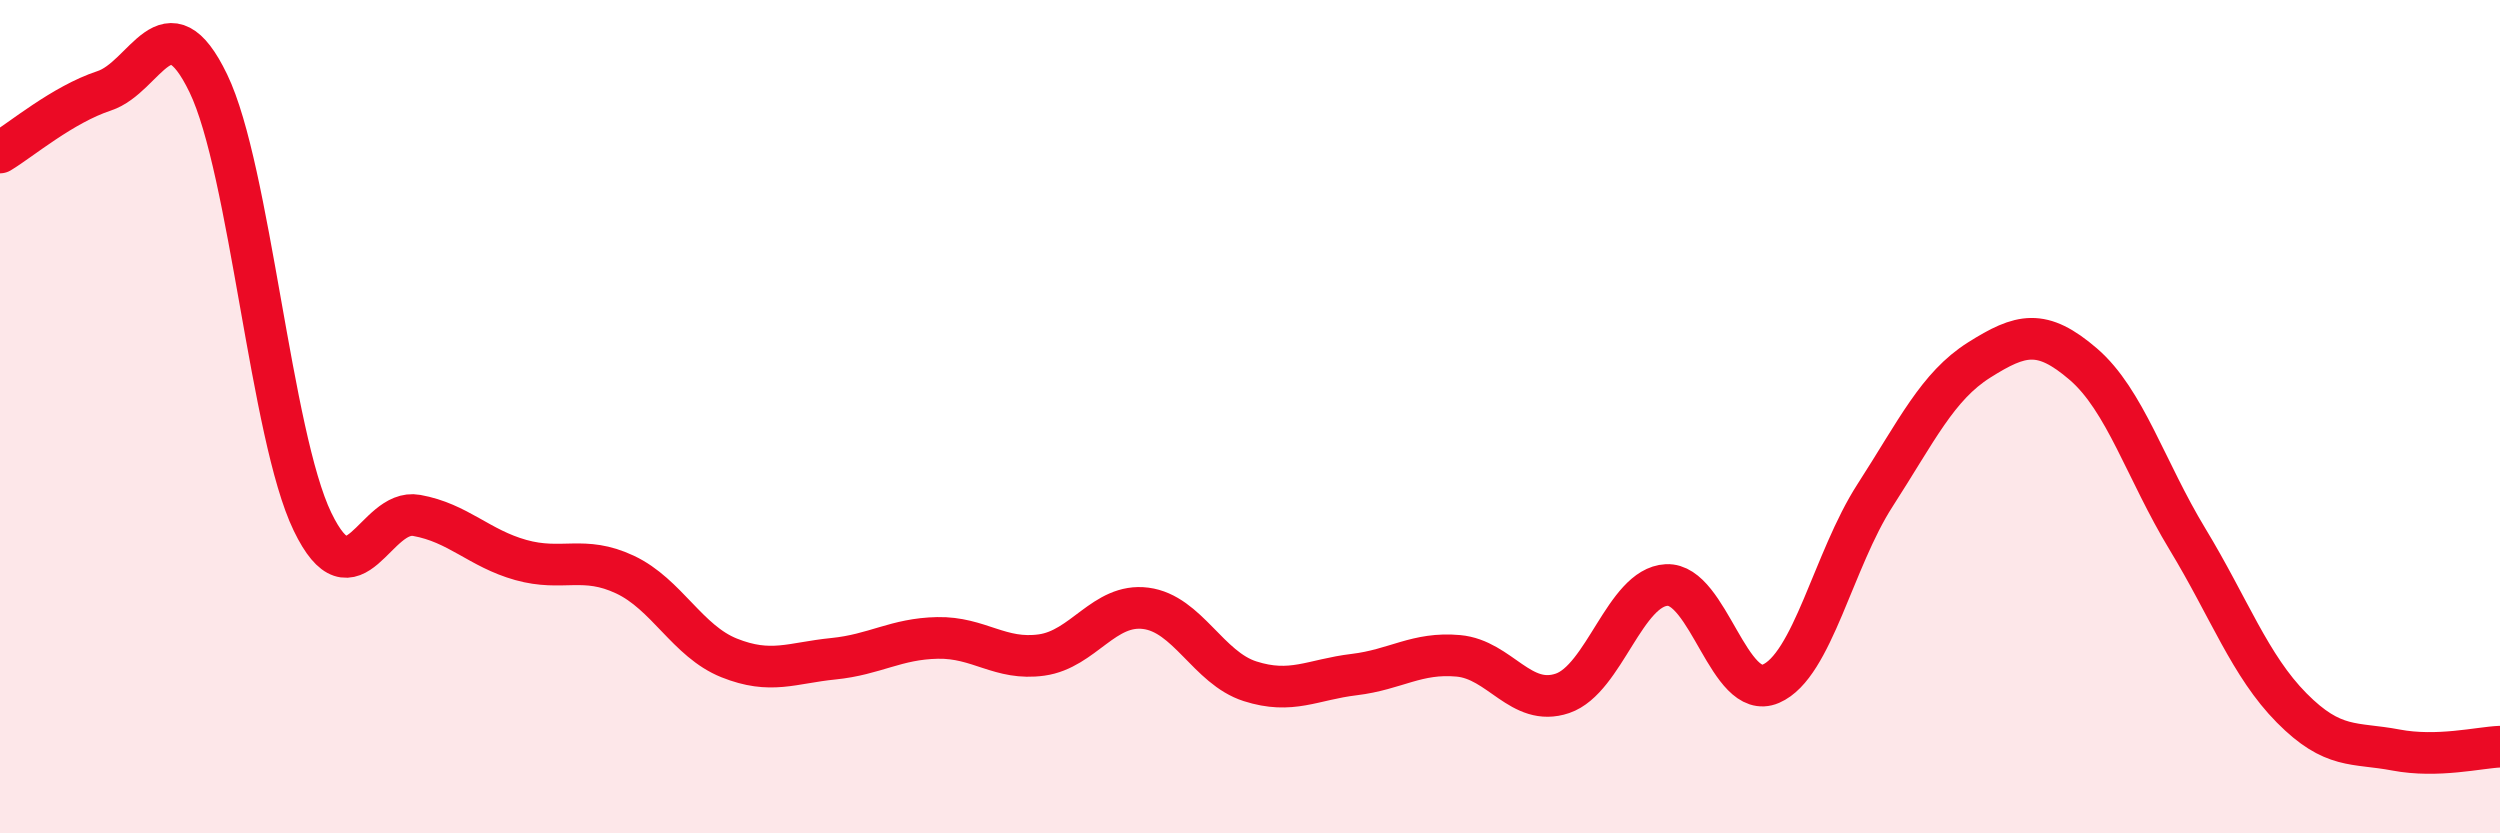
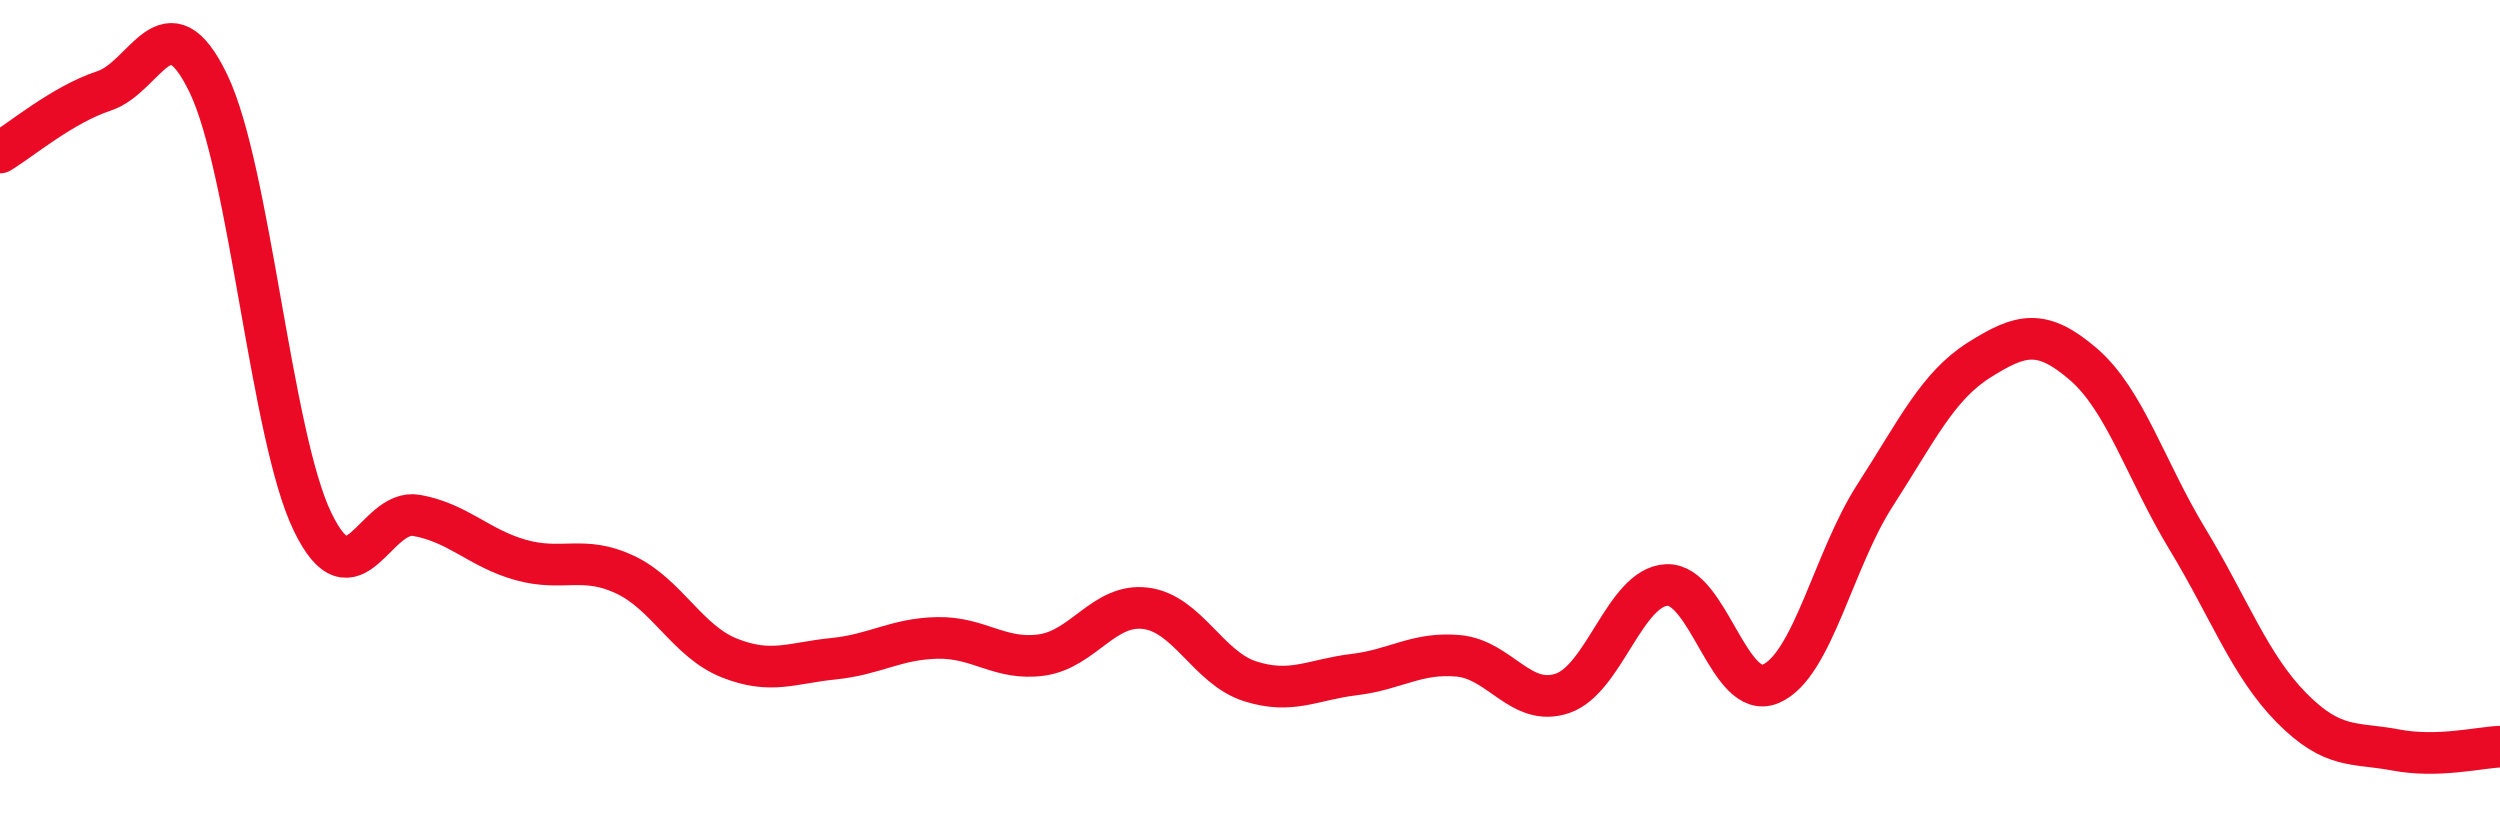
<svg xmlns="http://www.w3.org/2000/svg" width="60" height="20" viewBox="0 0 60 20">
-   <path d="M 0,3.66 C 0.5,3.36 1.5,2.51 2.5,2.18 C 3.5,1.85 4,-0.07 5,2 C 6,4.07 6.5,10.45 7.5,12.52 C 8.5,14.59 9,12.19 10,12.37 C 11,12.55 11.5,13.16 12.5,13.44 C 13.5,13.72 14,13.32 15,13.79 C 16,14.26 16.5,15.39 17.5,15.79 C 18.5,16.19 19,15.91 20,15.81 C 21,15.71 21.5,15.33 22.5,15.31 C 23.5,15.29 24,15.86 25,15.72 C 26,15.58 26.5,14.47 27.5,14.6 C 28.5,14.73 29,16.03 30,16.35 C 31,16.67 31.5,16.31 32.5,16.19 C 33.5,16.07 34,15.65 35,15.74 C 36,15.83 36.5,16.98 37.5,16.64 C 38.5,16.3 39,14.09 40,14.04 C 41,13.99 41.5,16.84 42.5,16.41 C 43.5,15.98 44,13.44 45,11.89 C 46,10.34 46.5,9.27 47.5,8.64 C 48.5,8.01 49,7.88 50,8.74 C 51,9.6 51.5,11.29 52.5,12.94 C 53.5,14.59 54,15.98 55,16.99 C 56,18 56.5,17.81 57.5,18 C 58.5,18.19 59.5,17.94 60,17.92L60 20L0 20Z" fill="#EB0A25" opacity="0.1" stroke-linecap="round" stroke-linejoin="round" />
  <path d="M 0,3.66 C 0.5,3.36 1.5,2.51 2.5,2.18 C 3.5,1.85 4,-0.07 5,2 C 6,4.07 6.5,10.45 7.5,12.52 C 8.5,14.59 9,12.19 10,12.37 C 11,12.55 11.5,13.16 12.5,13.44 C 13.5,13.72 14,13.32 15,13.79 C 16,14.26 16.5,15.39 17.5,15.79 C 18.5,16.19 19,15.91 20,15.81 C 21,15.71 21.5,15.33 22.5,15.31 C 23.5,15.29 24,15.86 25,15.72 C 26,15.58 26.5,14.47 27.5,14.6 C 28.5,14.73 29,16.03 30,16.35 C 31,16.67 31.5,16.31 32.5,16.19 C 33.5,16.07 34,15.65 35,15.74 C 36,15.83 36.5,16.98 37.5,16.64 C 38.5,16.3 39,14.09 40,14.04 C 41,13.99 41.5,16.84 42.5,16.41 C 43.5,15.98 44,13.44 45,11.89 C 46,10.34 46.5,9.27 47.5,8.64 C 48.5,8.01 49,7.88 50,8.74 C 51,9.6 51.5,11.29 52.5,12.94 C 53.5,14.59 54,15.98 55,16.99 C 56,18 56.5,17.81 57.5,18 C 58.5,18.19 59.5,17.94 60,17.92" stroke="#EB0A25" stroke-width="1" fill="none" stroke-linecap="round" stroke-linejoin="round" />
</svg>